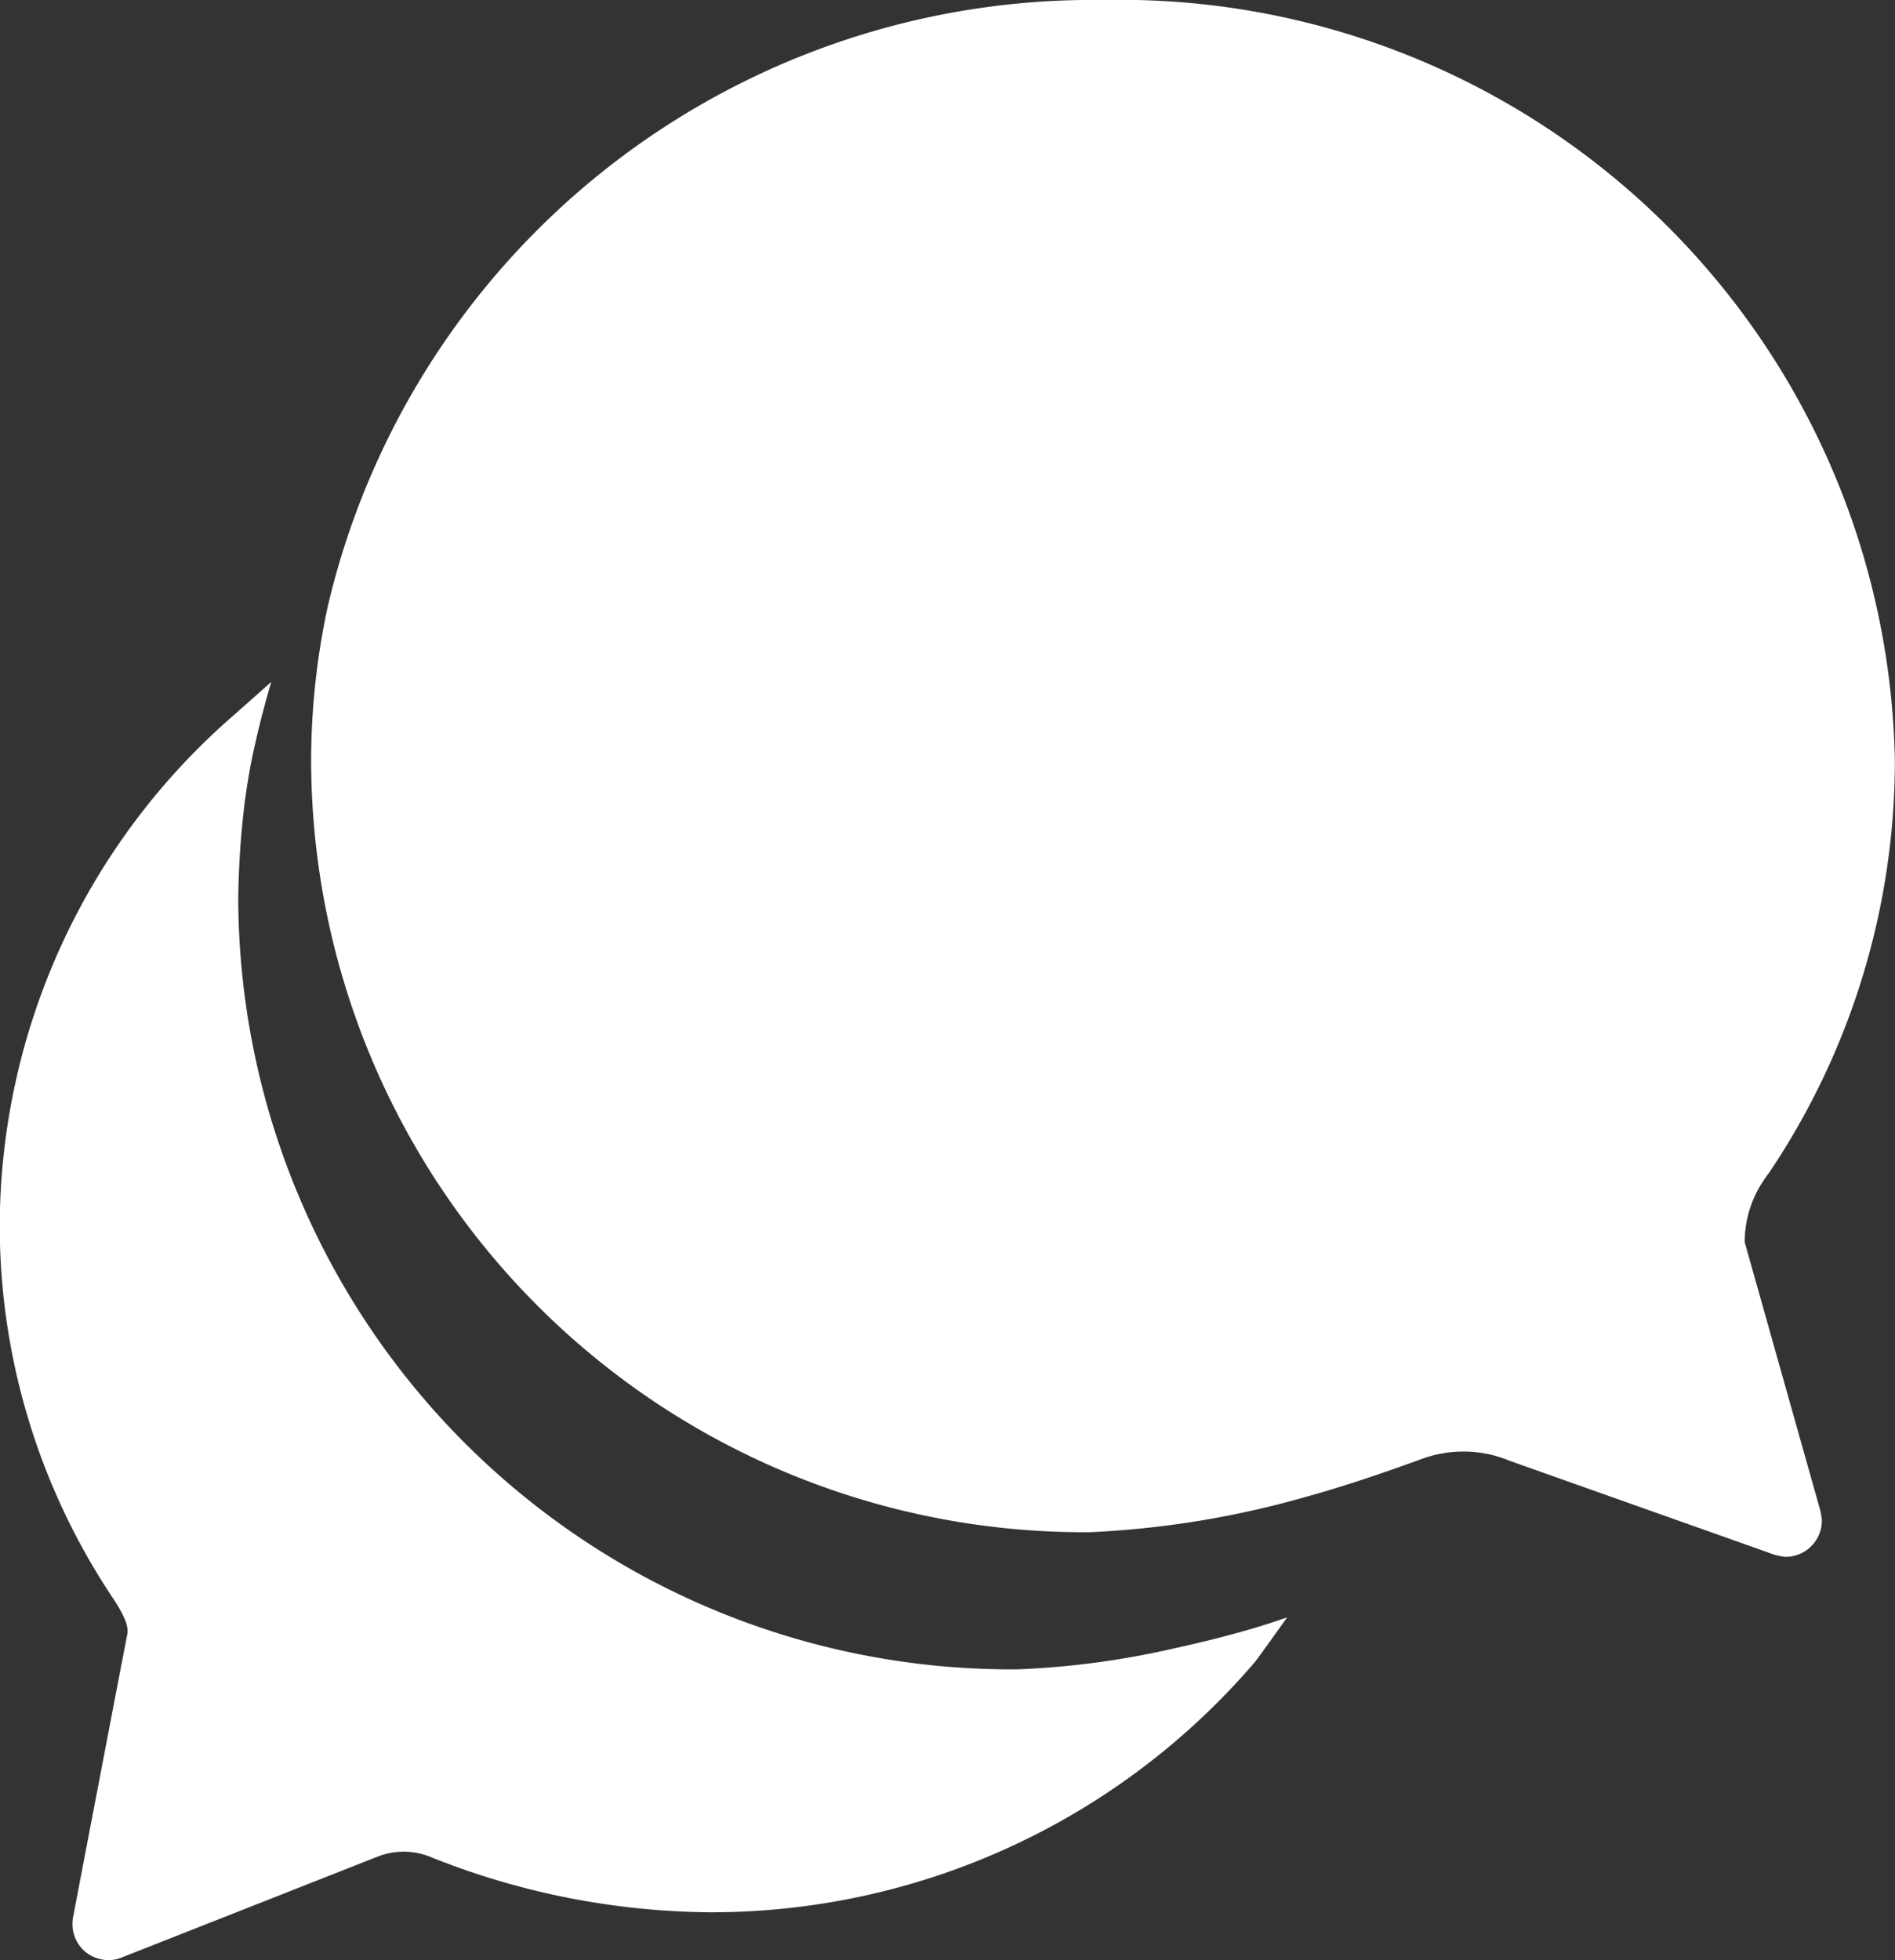
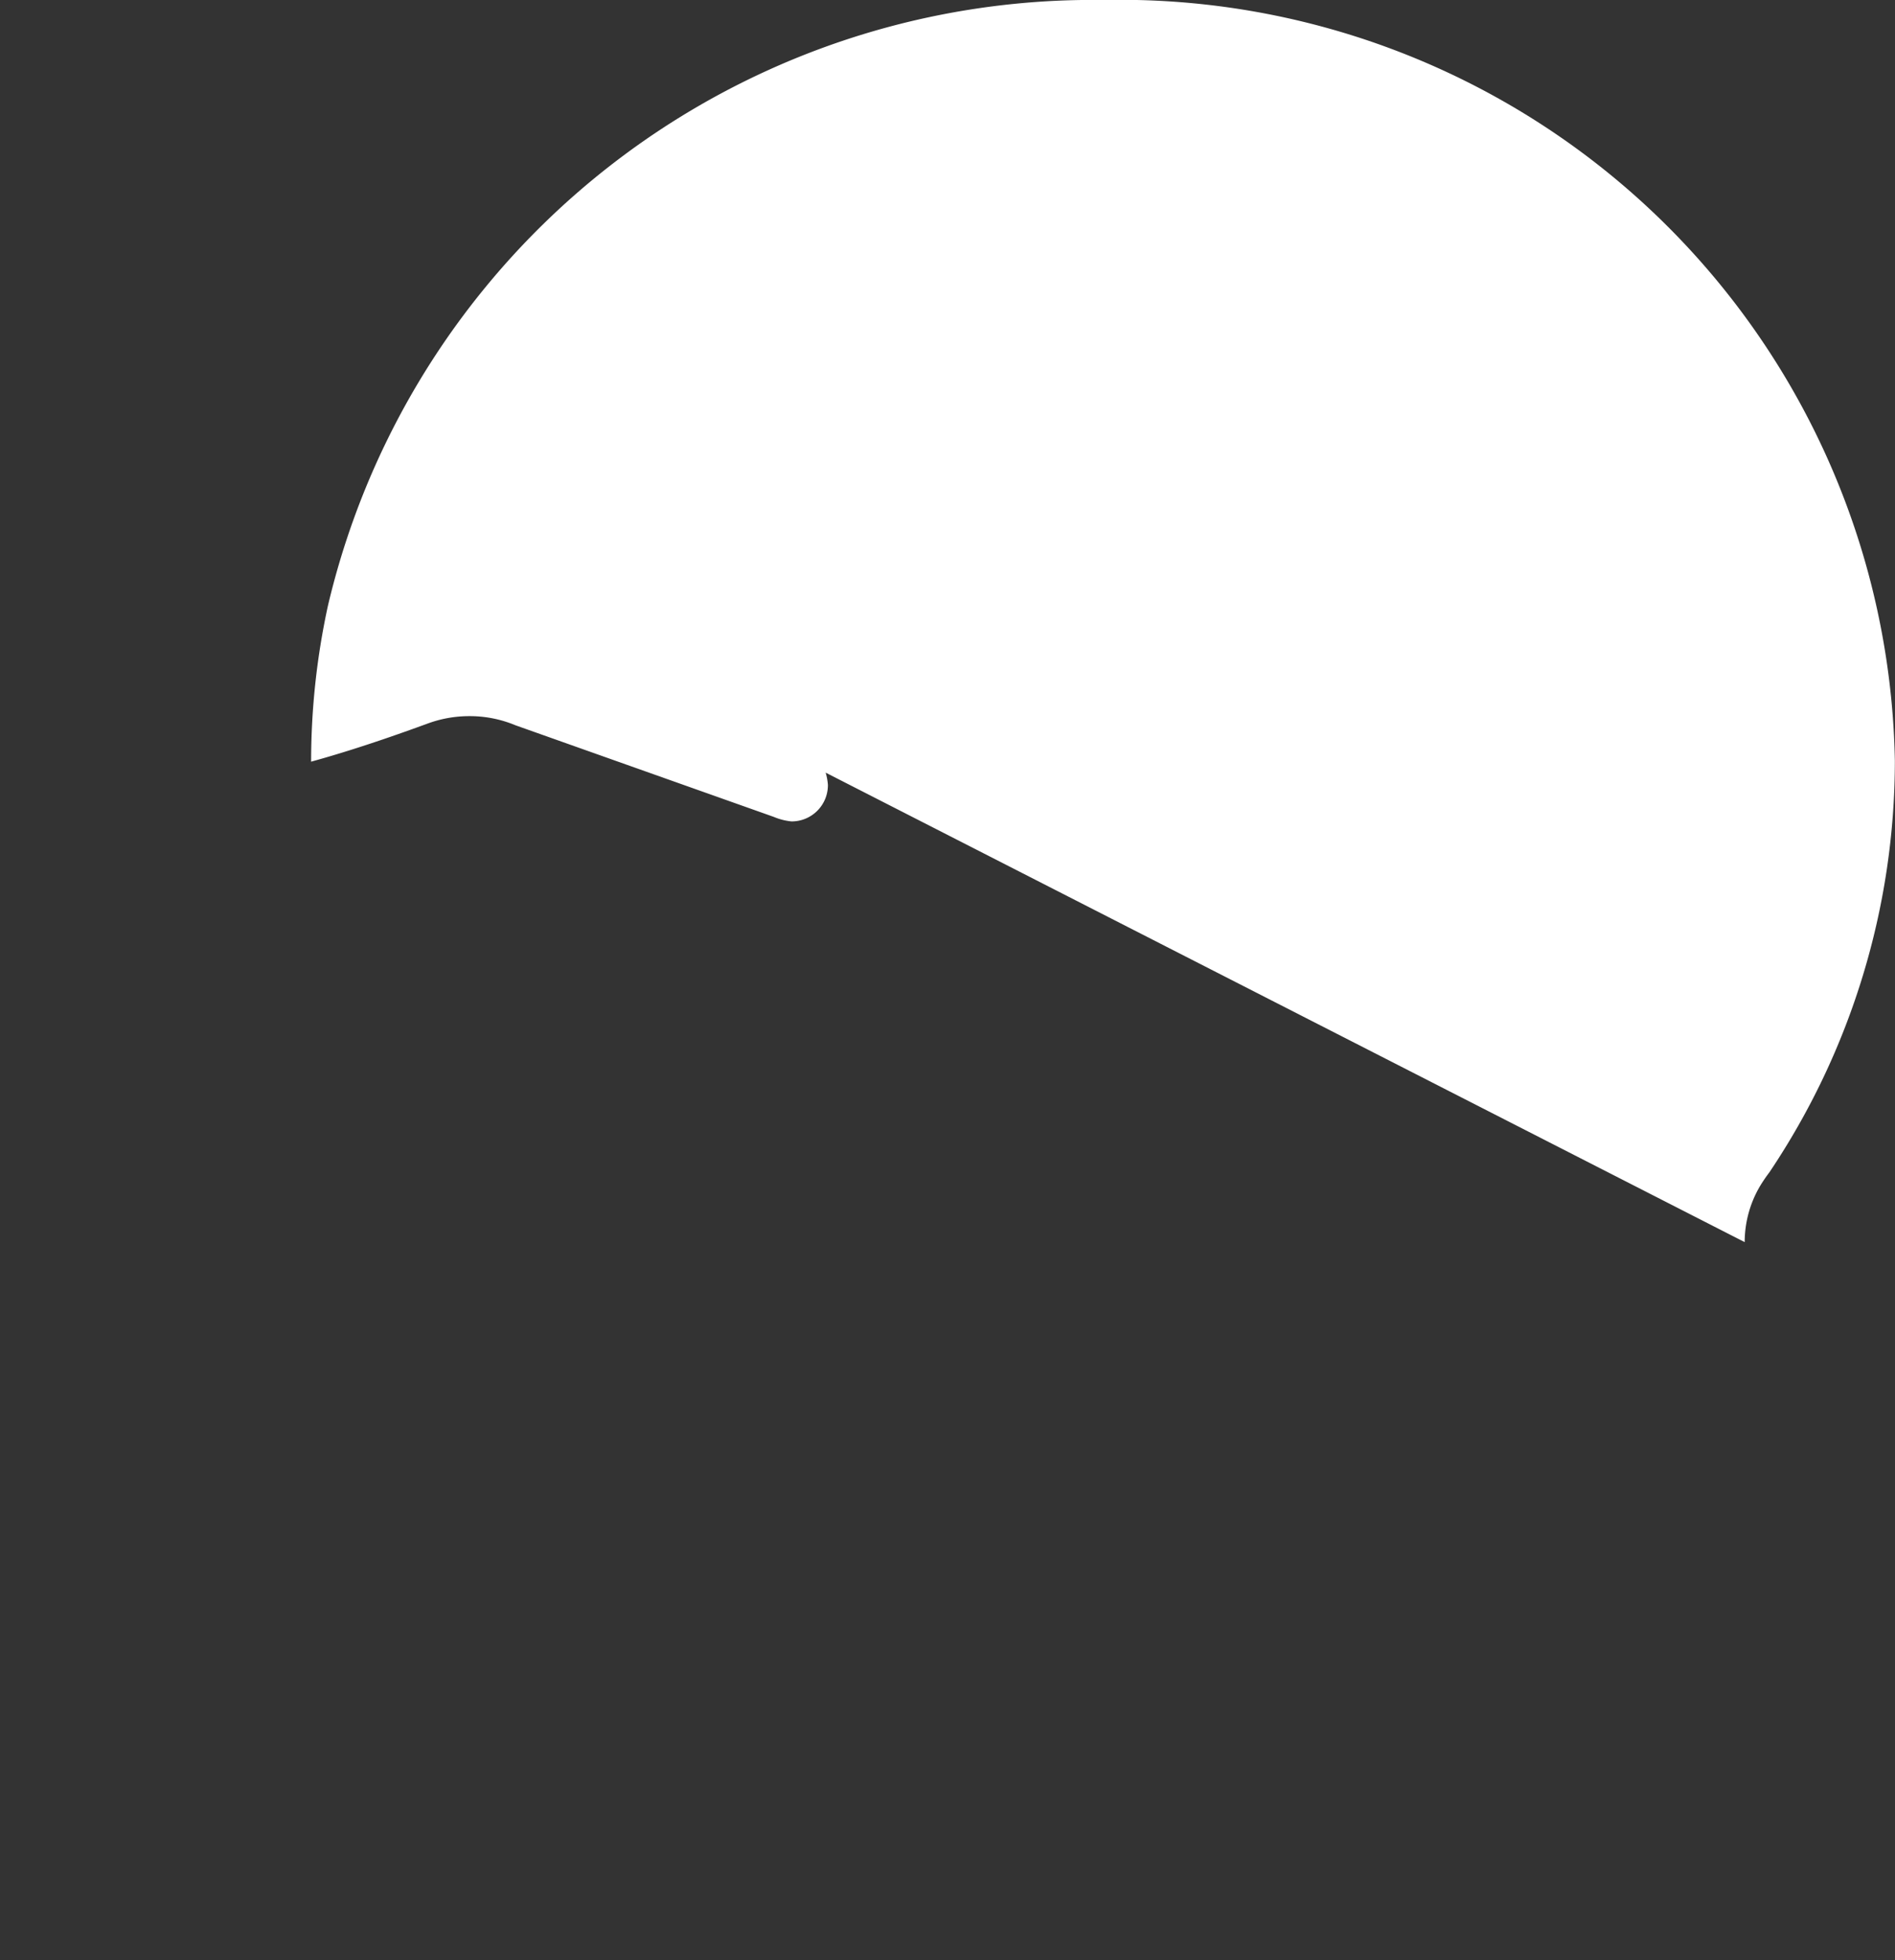
<svg xmlns="http://www.w3.org/2000/svg" id="Icon_ionic-ios-chatbubbles" data-name="Icon ionic-ios-chatbubbles" width="28.682" height="29.659" viewBox="0 0 28.682 29.659">
  <rect x="0" y="0" width="28.682" height="29.659" fill="#333333" stroke="none" />
-   <path id="Tracé_69" data-name="Tracé 69" d="M29.875,22.17a1.67,1.67,0,0,1,.228-.841,2.322,2.322,0,0,1,.145-.214,11.172,11.172,0,0,0,1.9-6.226A11.728,11.728,0,0,0,20.174,3.375,11.894,11.894,0,0,0,8.432,12.538,11.08,11.08,0,0,0,8.177,14.9a11.7,11.7,0,0,0,11.79,11.659,14.2,14.2,0,0,0,3.254-.531c.779-.214,1.551-.5,1.751-.572a1.823,1.823,0,0,1,.641-.117,1.793,1.793,0,0,1,.7.138l3.909,1.386a.932.932,0,0,0,.269.069.549.549,0,0,0,.552-.552.886.886,0,0,0-.034-.186Z" transform="translate(-3.468 -3.375)" fill="#fff" />
-   <path id="Tracé_70" data-name="Tracé 70" d="M22.025,27.312c-.248.069-.565.145-.91.221a12.725,12.725,0,0,1-2.344.31A11.7,11.7,0,0,1,6.981,16.184a13.035,13.035,0,0,1,.1-1.475c.041-.3.09-.593.159-.883.069-.31.152-.621.241-.924l-.552.49a10.261,10.261,0,0,0-3.558,7.715,10.146,10.146,0,0,0,1.71,5.654c.159.241.248.427.221.552s-.82,4.275-.82,4.275a.553.553,0,0,0,.186.531.562.562,0,0,0,.352.124.5.5,0,0,0,.2-.041l3.868-1.524a1.077,1.077,0,0,1,.827.014,11.6,11.6,0,0,0,4.185.827,10.828,10.828,0,0,0,8.28-3.8s.221-.3.476-.662C22.6,27.147,22.315,27.236,22.025,27.312Z" transform="translate(-3.375 -2.584)" fill="#fff" />
+   <path id="Tracé_69" data-name="Tracé 69" d="M29.875,22.17a1.67,1.67,0,0,1,.228-.841,2.322,2.322,0,0,1,.145-.214,11.172,11.172,0,0,0,1.9-6.226A11.728,11.728,0,0,0,20.174,3.375,11.894,11.894,0,0,0,8.432,12.538,11.08,11.08,0,0,0,8.177,14.9c.779-.214,1.551-.5,1.751-.572a1.823,1.823,0,0,1,.641-.117,1.793,1.793,0,0,1,.7.138l3.909,1.386a.932.932,0,0,0,.269.069.549.549,0,0,0,.552-.552.886.886,0,0,0-.034-.186Z" transform="translate(-3.468 -3.375)" fill="#fff" />
</svg>